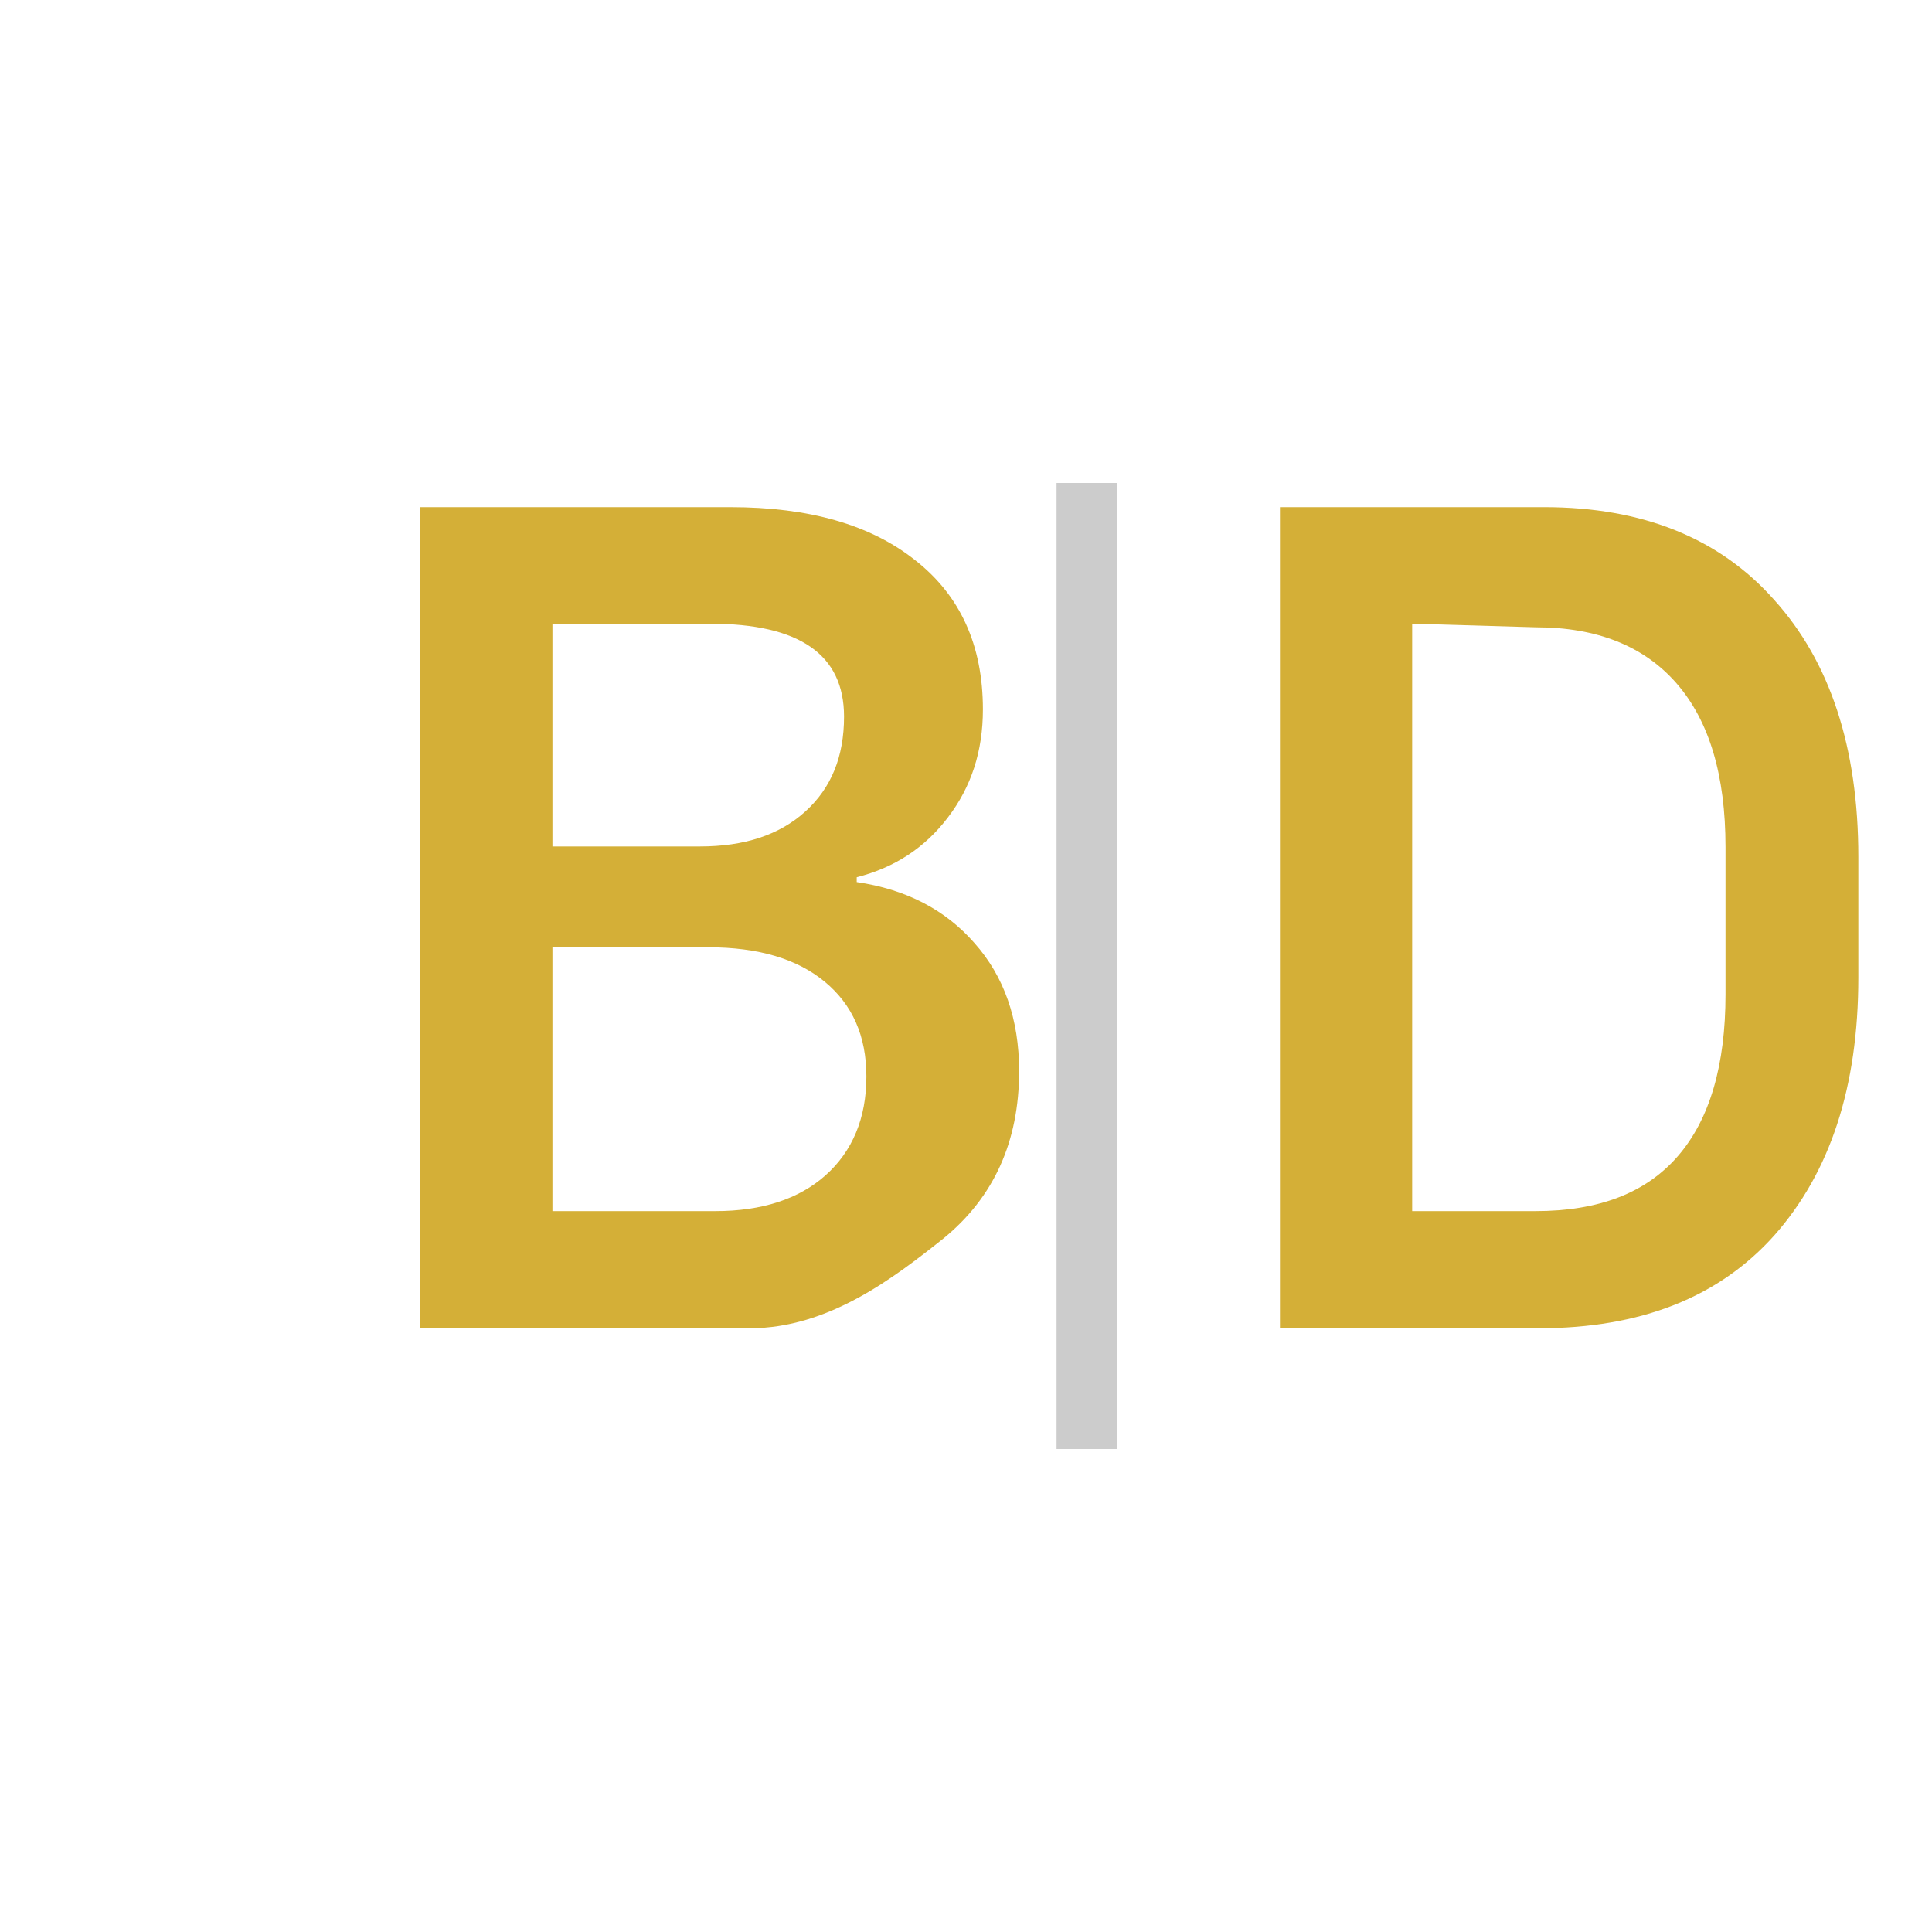
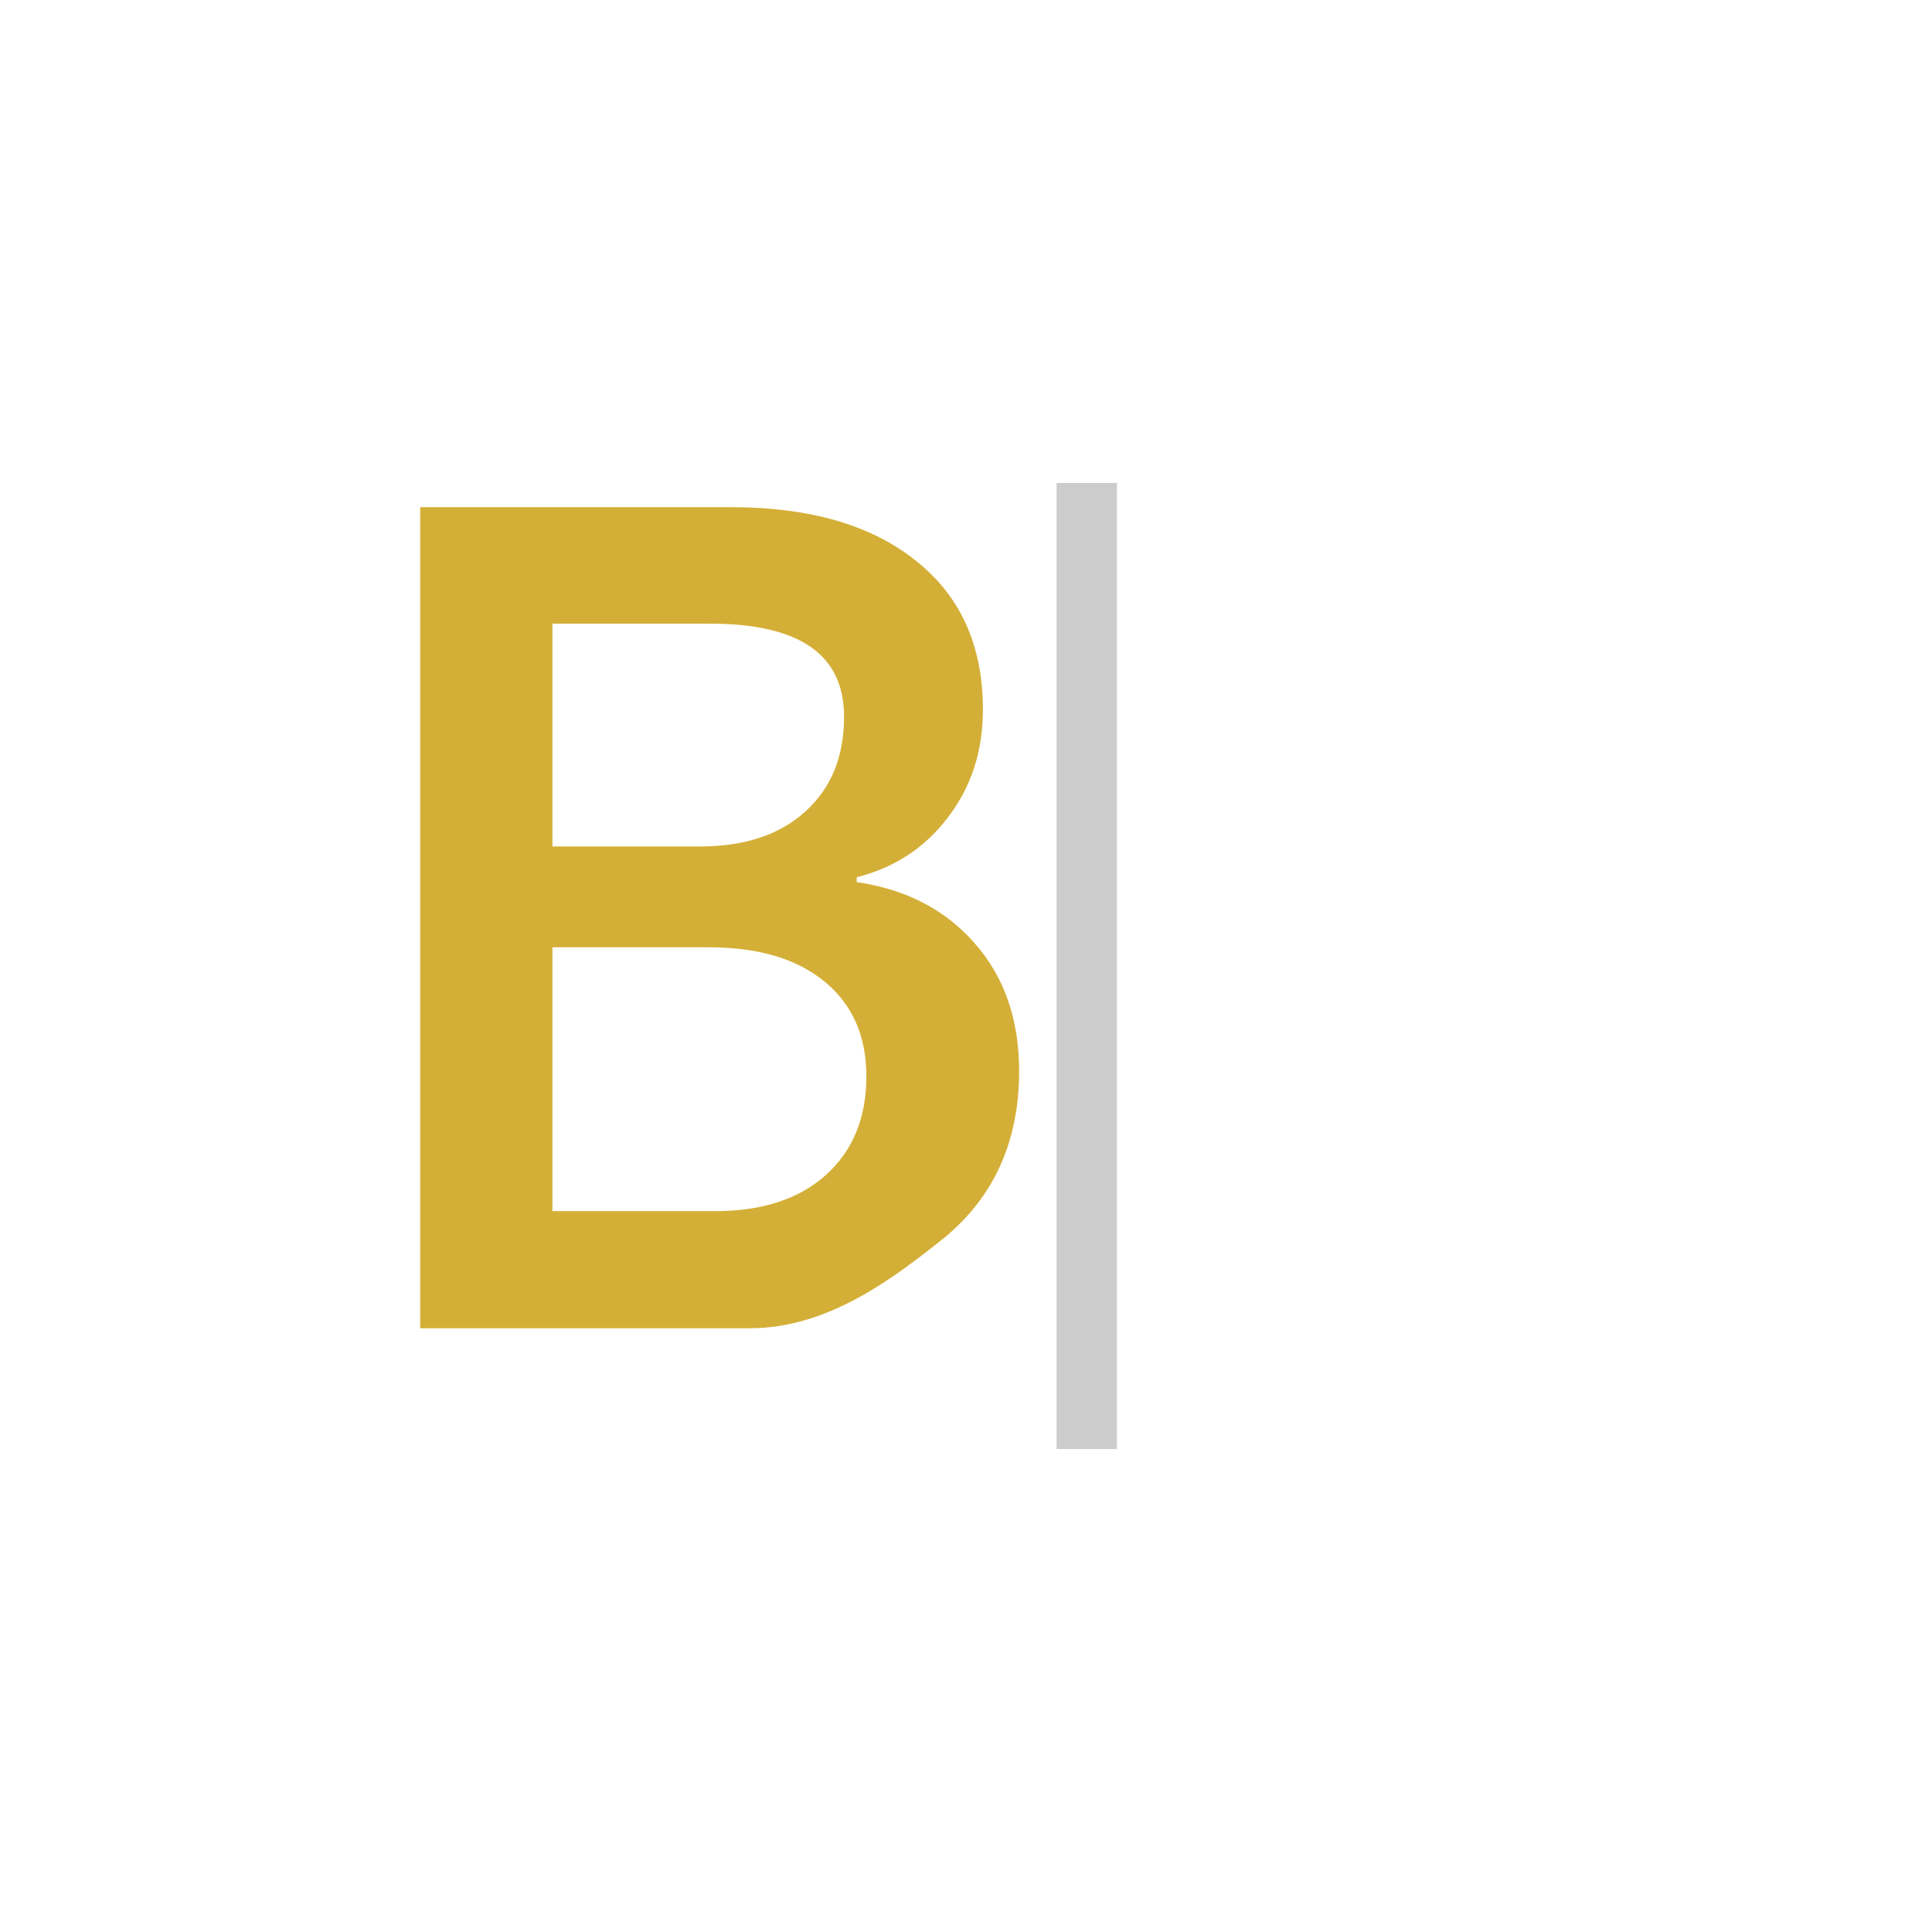
<svg xmlns="http://www.w3.org/2000/svg" width="32" height="32" viewBox="0 0 32 32">
-   <rect width="32" height="32" fill="#ffffff" />
  <g transform="translate(4, 4)">
    <path d="M8.42 18H2.96V4.4H8.1C9.4 4.4 10.42 4.69 11.16 5.28C11.9 5.86 12.28 6.68 12.28 7.75C12.28 8.44 12.09 9.03 11.7 9.54C11.32 10.04 10.82 10.37 10.19 10.53V10.61C11.01 10.73 11.66 11.07 12.14 11.62C12.63 12.17 12.88 12.88 12.88 13.74C12.88 14.91 12.46 15.83 11.63 16.51C10.8 17.17 9.72 18 8.42 18ZM5.15 6.33V10.02H7.59C8.33 10.02 8.91 9.83 9.34 9.44C9.77 9.05 9.98 8.53 9.98 7.87C9.98 6.84 9.24 6.33 7.76 6.33H5.15ZM5.15 11.93V16.06H7.85C8.62 16.06 9.23 15.86 9.67 15.47C10.12 15.07 10.35 14.52 10.35 13.83C10.35 13.16 10.12 12.64 9.66 12.26C9.2 11.88 8.56 11.69 7.73 11.69H5.15V11.93Z" fill="#d4af37" />
    <line x1="14" y1="4" x2="14" y2="20" stroke="#cccccc" stroke-width="1" />
-     <path d="M17.2 18V4.4H21.58C23.2 4.4 24.48 4.91 25.39 5.94C26.31 6.96 26.78 8.38 26.78 10.19V12.19C26.78 14.01 26.31 15.42 25.39 16.46C24.47 17.49 23.17 18 21.49 18H17.2ZM19.39 6.33V16.06H21.43C22.48 16.06 23.26 15.76 23.79 15.15C24.32 14.54 24.58 13.64 24.58 12.47V10.03C24.58 8.84 24.31 7.94 23.77 7.32C23.23 6.7 22.45 6.39 21.44 6.39L19.39 6.33Z" fill="#d4af37" />
  </g>
</svg>